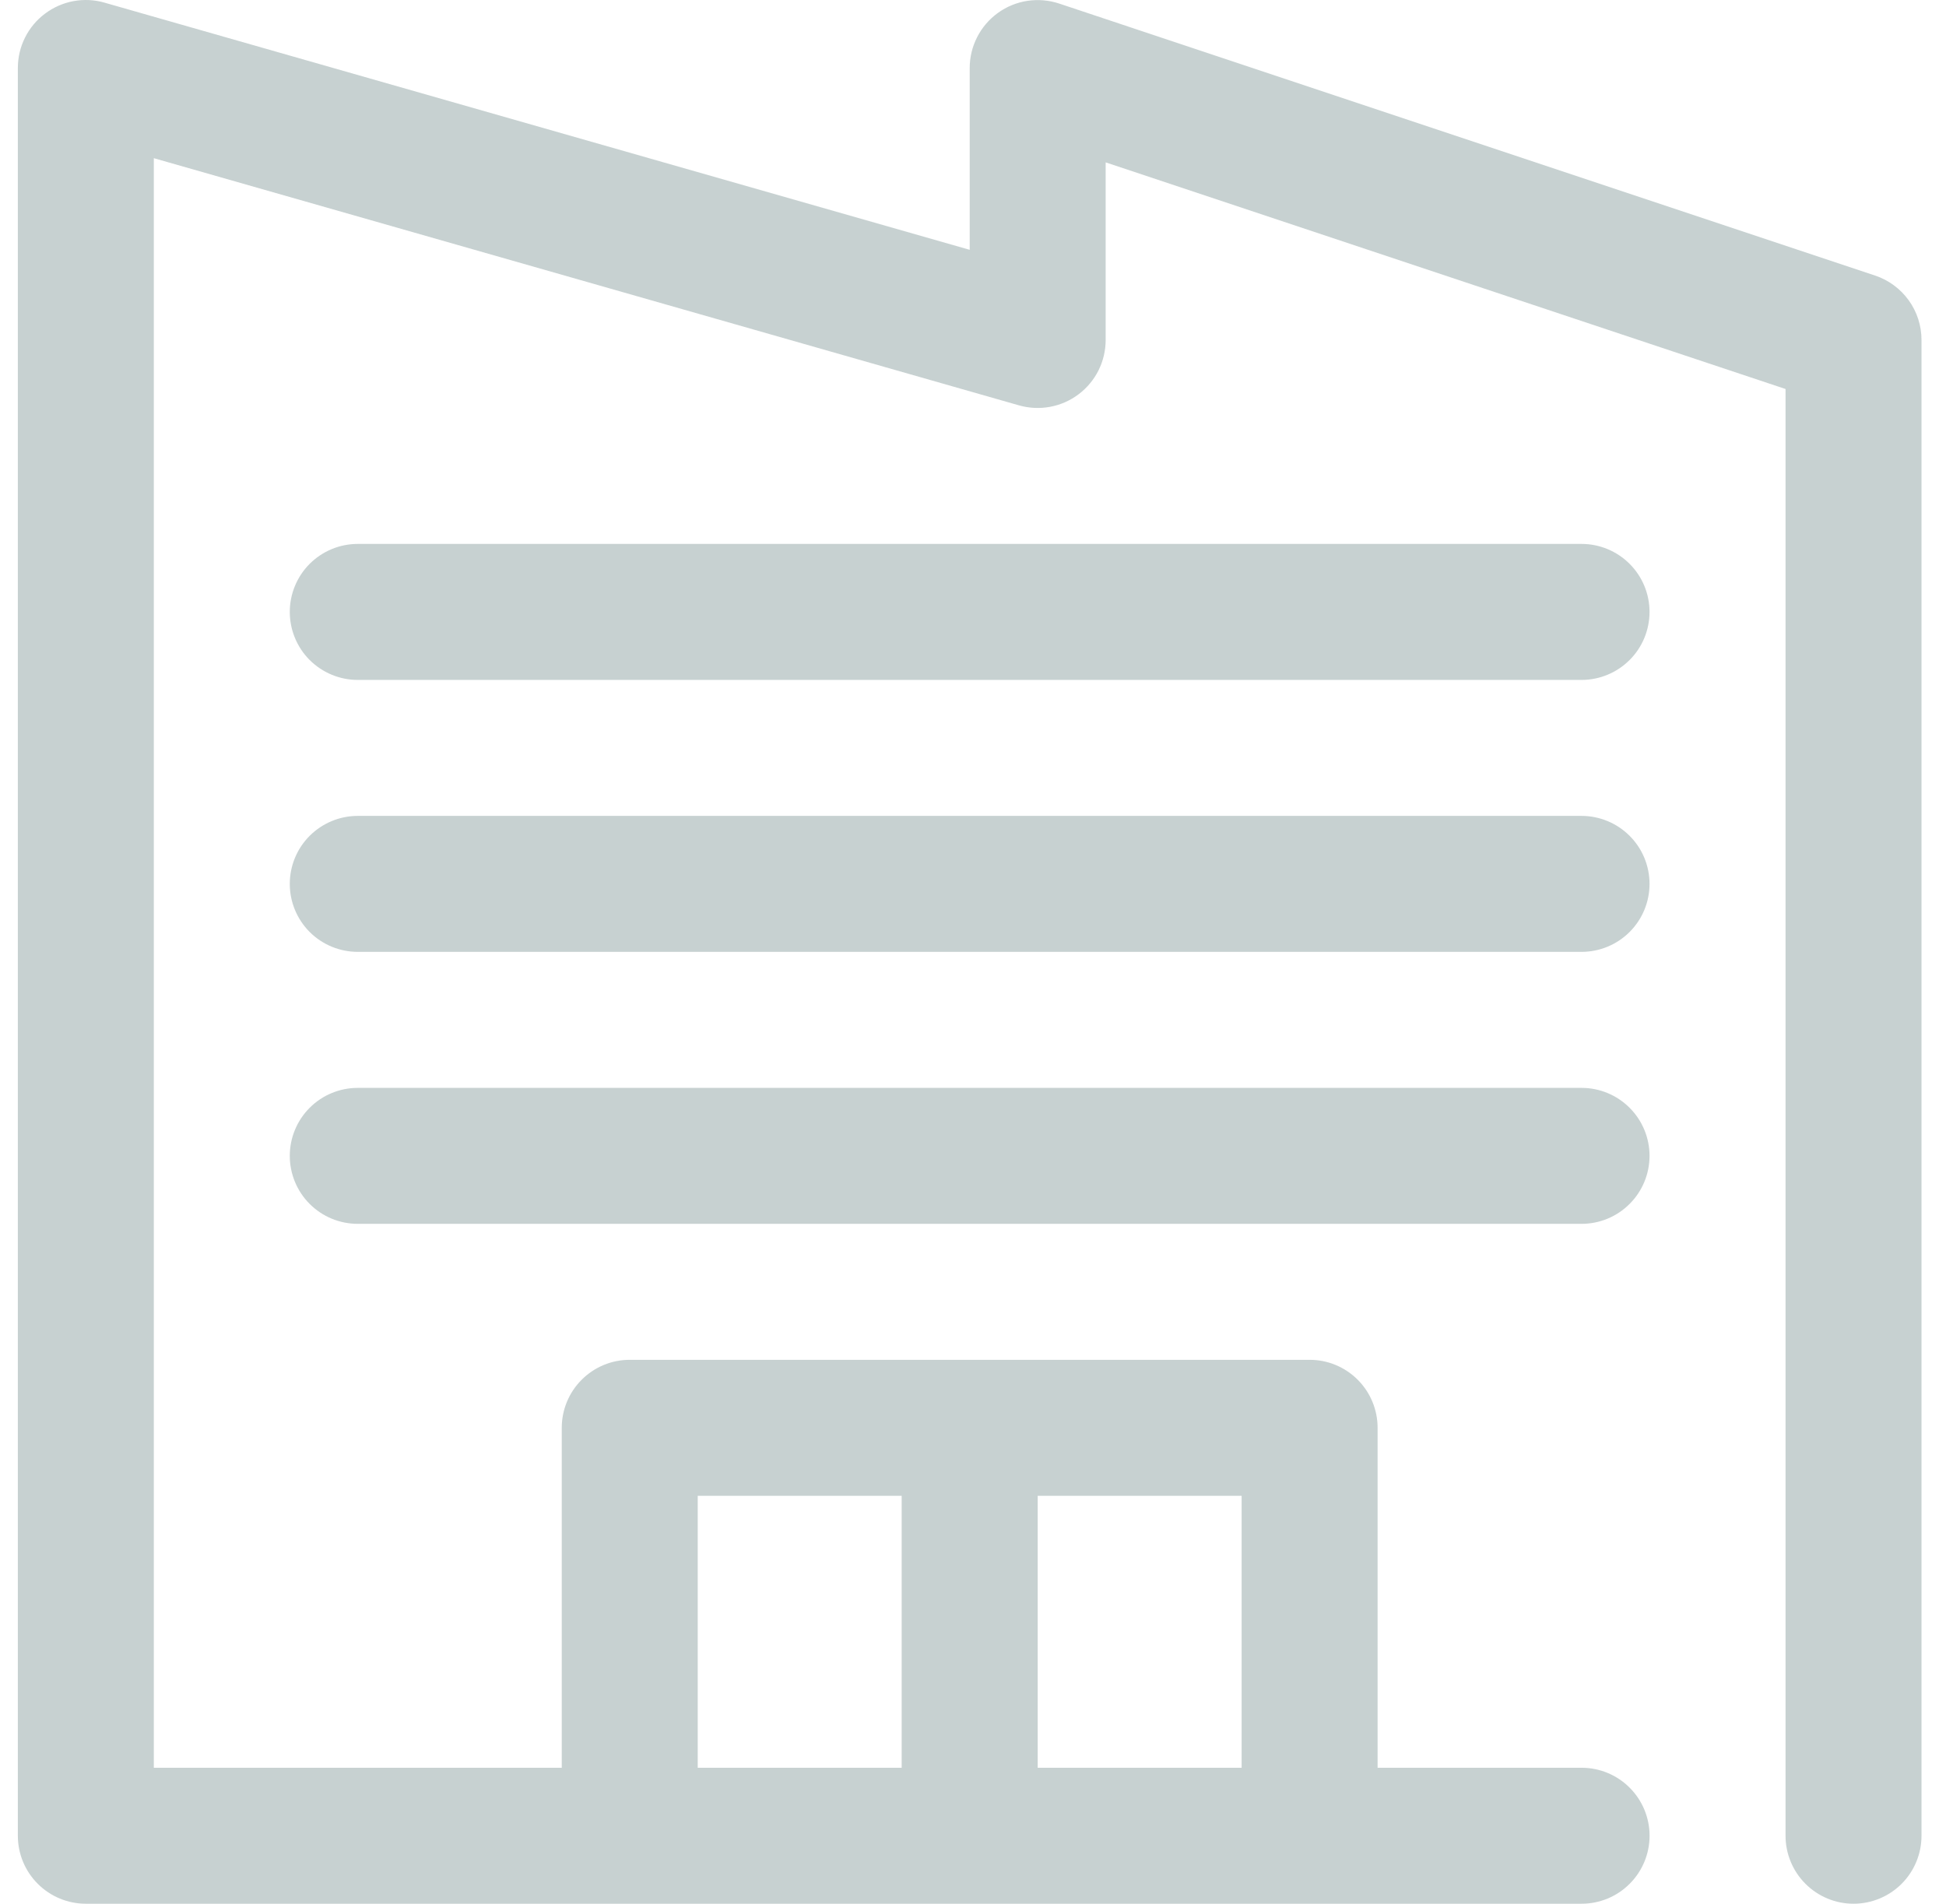
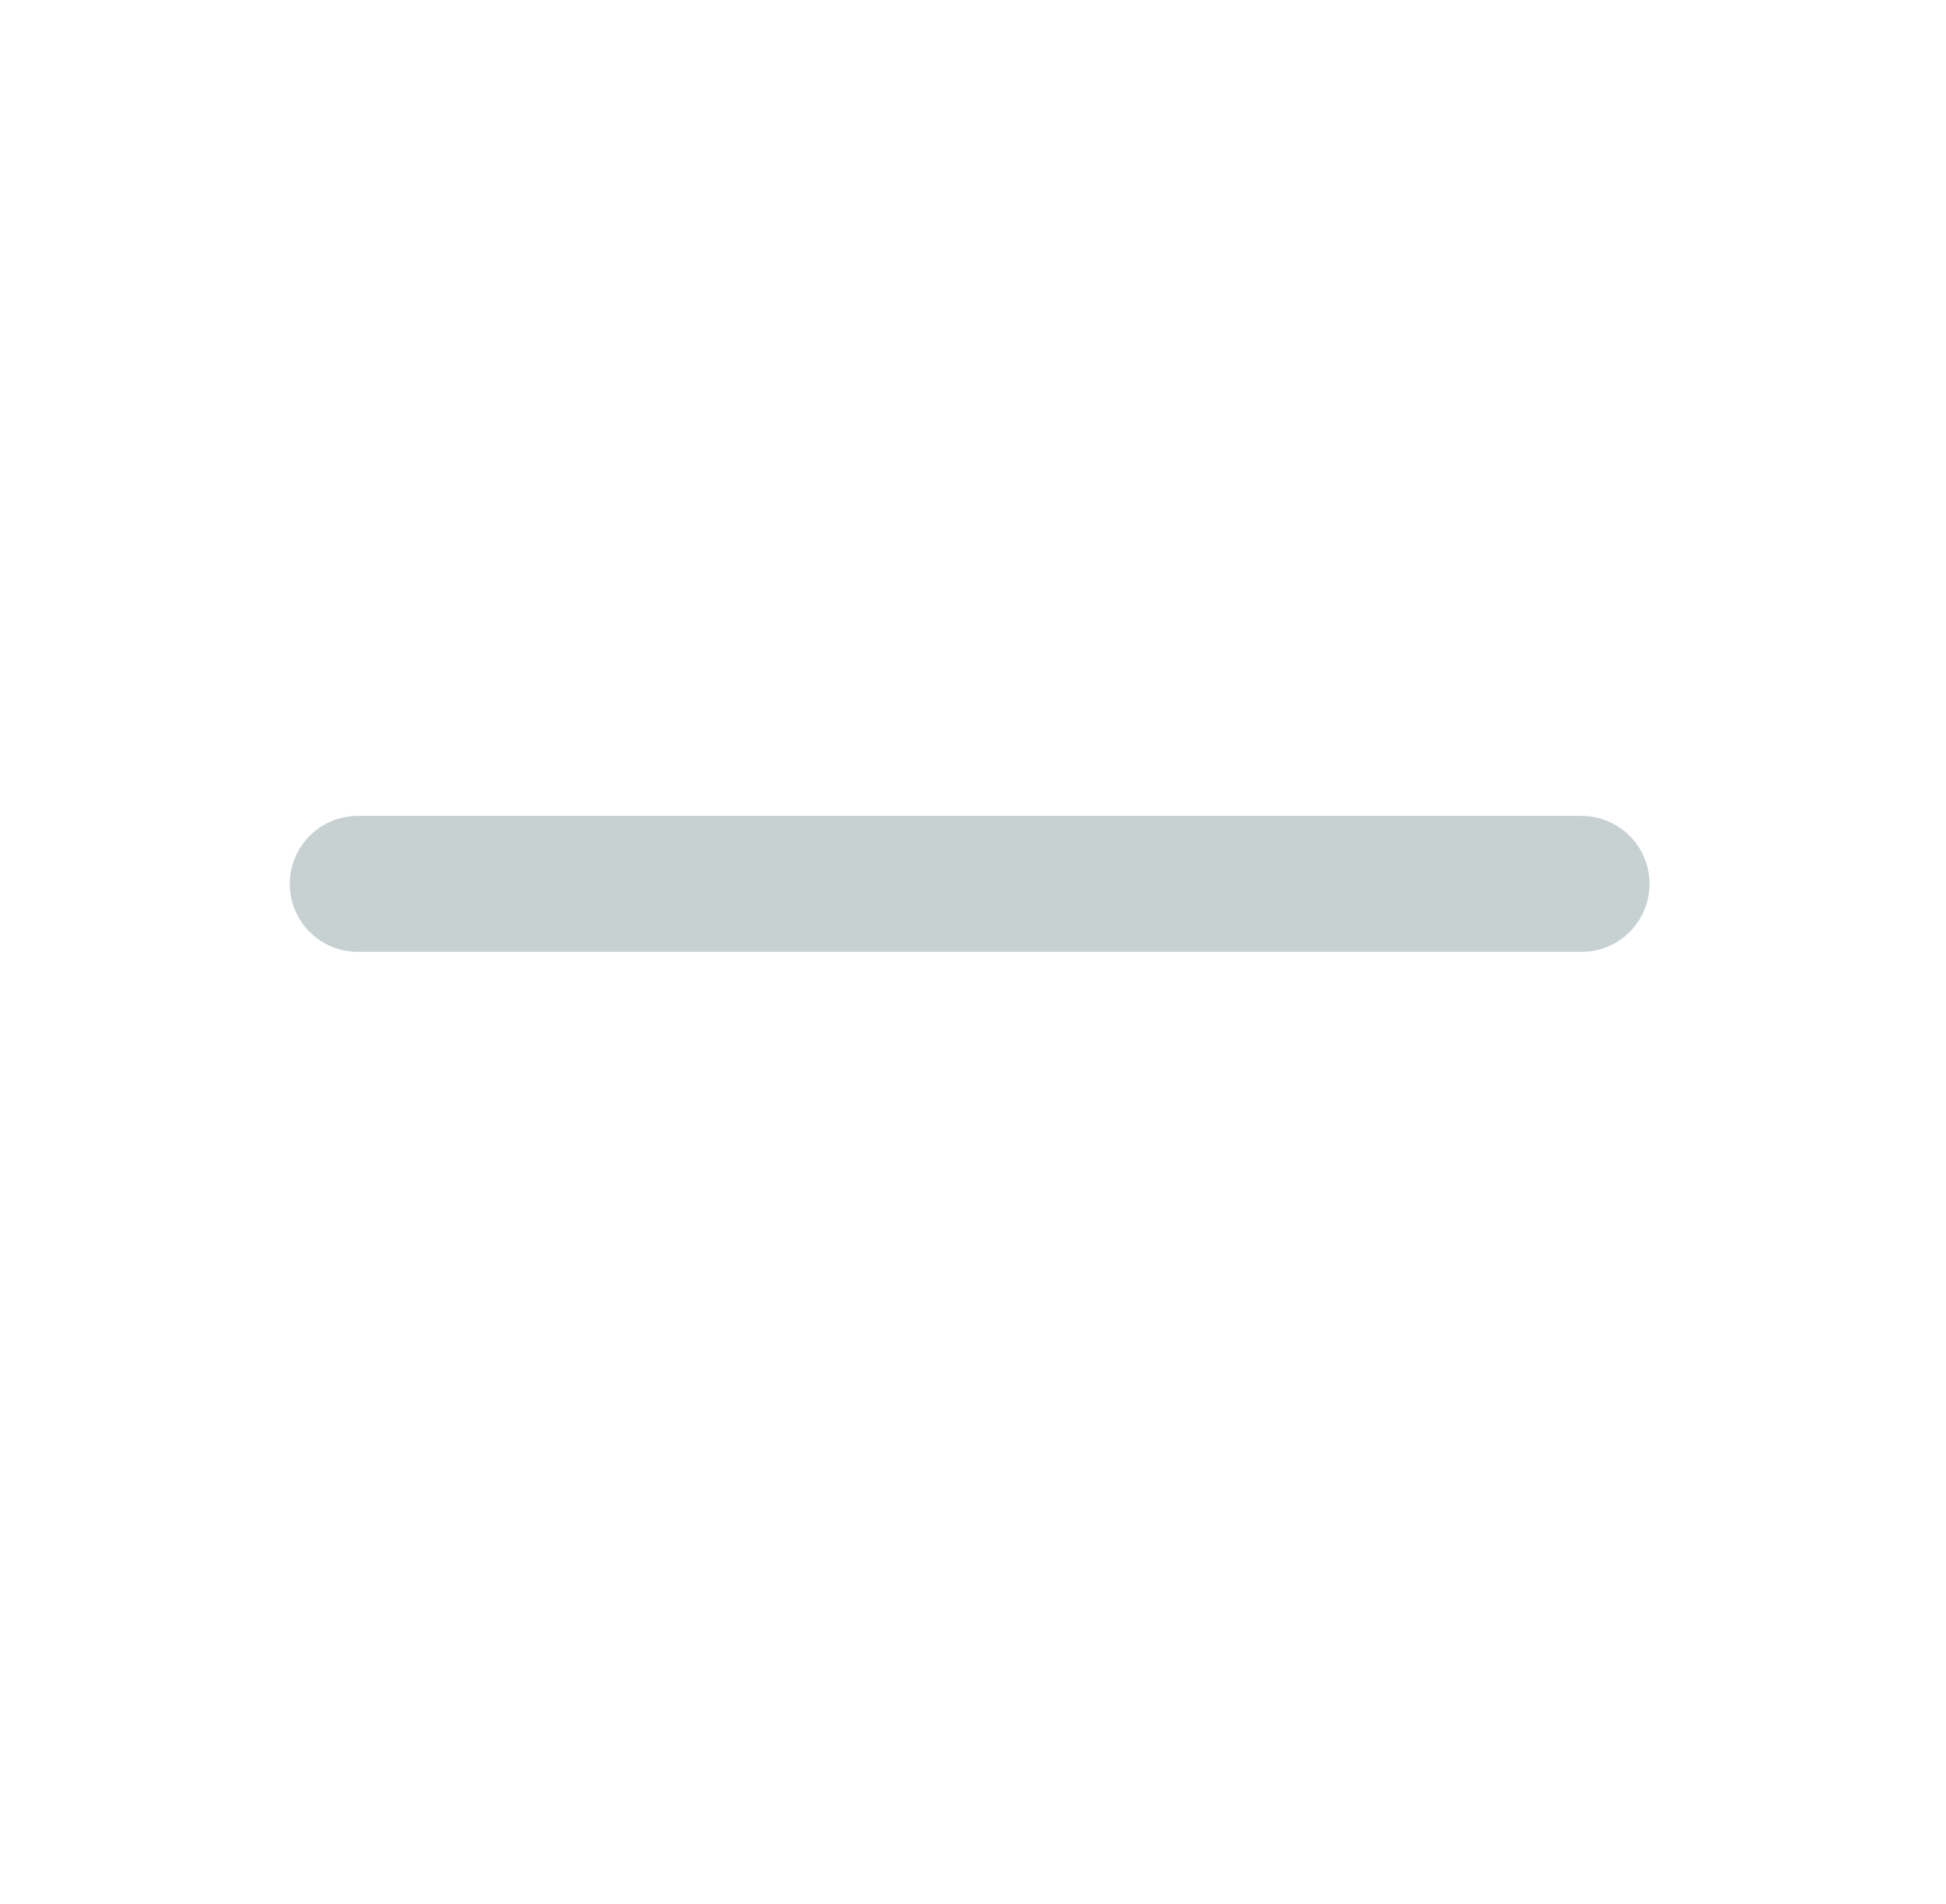
<svg xmlns="http://www.w3.org/2000/svg" width="46" height="45" viewBox="0 0 46 45" fill="none">
-   <path d="M44.322 6.513L25.037 0.084C24.795 0.004 24.538 -0.018 24.286 0.02C24.035 0.058 23.796 0.156 23.589 0.305C23.383 0.454 23.215 0.649 23.099 0.876C22.983 1.102 22.922 1.353 22.922 1.608V5.905L2.469 0.062C2.23 -0.007 1.978 -0.018 1.734 0.027C1.49 0.073 1.259 0.175 1.061 0.325C0.862 0.474 0.701 0.668 0.59 0.891C0.479 1.114 0.422 1.359 0.422 1.608V43.393C0.422 43.819 0.591 44.228 0.893 44.529C1.194 44.831 1.603 45 2.029 45H37.386C37.812 45 38.221 44.831 38.522 44.529C38.824 44.228 38.993 43.819 38.993 43.393C38.993 42.967 38.824 42.558 38.522 42.257C38.221 41.955 37.812 41.786 37.386 41.786H32.564V33.75C32.564 33.324 32.395 32.915 32.094 32.614C31.792 32.312 31.384 32.143 30.957 32.143H14.886C14.46 32.143 14.051 32.312 13.75 32.614C13.448 32.915 13.279 33.324 13.279 33.75V41.786H3.636V3.739L24.088 9.582C24.328 9.65 24.579 9.662 24.824 9.616C25.068 9.571 25.299 9.469 25.497 9.319C25.696 9.169 25.857 8.975 25.968 8.753C26.078 8.53 26.136 8.285 26.136 8.036V3.838L42.207 9.195V43.393C42.207 43.819 42.377 44.228 42.678 44.529C42.979 44.831 43.388 45 43.814 45C44.24 45 44.649 44.831 44.951 44.529C45.252 44.228 45.421 43.819 45.421 43.393V8.036C45.421 7.699 45.315 7.37 45.118 7.097C44.92 6.824 44.642 6.619 44.322 6.513ZM29.35 41.786H24.529V35.357H29.35V41.786ZM16.493 35.357H21.314V41.786H16.493V35.357Z" fill="#C7D1D1" />
-   <path d="M37.385 25.715H8.457C8.03 25.715 7.622 25.884 7.32 26.186C7.019 26.487 6.85 26.896 6.85 27.322C6.85 27.748 7.019 28.157 7.32 28.458C7.622 28.76 8.03 28.929 8.457 28.929H37.385C37.811 28.929 38.22 28.76 38.521 28.458C38.823 28.157 38.992 27.748 38.992 27.322C38.992 26.896 38.823 26.487 38.521 26.186C38.22 25.884 37.811 25.715 37.385 25.715Z" fill="#C7D1D1" />
  <path d="M37.385 19.286H8.457C8.03 19.286 7.622 19.456 7.32 19.757C7.019 20.058 6.85 20.467 6.85 20.893C6.85 21.32 7.019 21.728 7.32 22.03C7.622 22.331 8.03 22.5 8.457 22.5H37.385C37.811 22.5 38.22 22.331 38.521 22.03C38.823 21.728 38.992 21.32 38.992 20.893C38.992 20.467 38.823 20.058 38.521 19.757C38.22 19.456 37.811 19.286 37.385 19.286Z" fill="#C7D1D1" />
-   <path d="M37.385 12.857H8.457C8.03 12.857 7.622 13.027 7.32 13.328C7.019 13.63 6.85 14.038 6.85 14.464C6.85 14.891 7.019 15.3 7.32 15.601C7.622 15.902 8.03 16.072 8.457 16.072H37.385C37.811 16.072 38.22 15.902 38.521 15.601C38.823 15.3 38.992 14.891 38.992 14.464C38.992 14.038 38.823 13.63 38.521 13.328C38.22 13.027 37.811 12.857 37.385 12.857Z" fill="#C7D1D1" />
</svg>